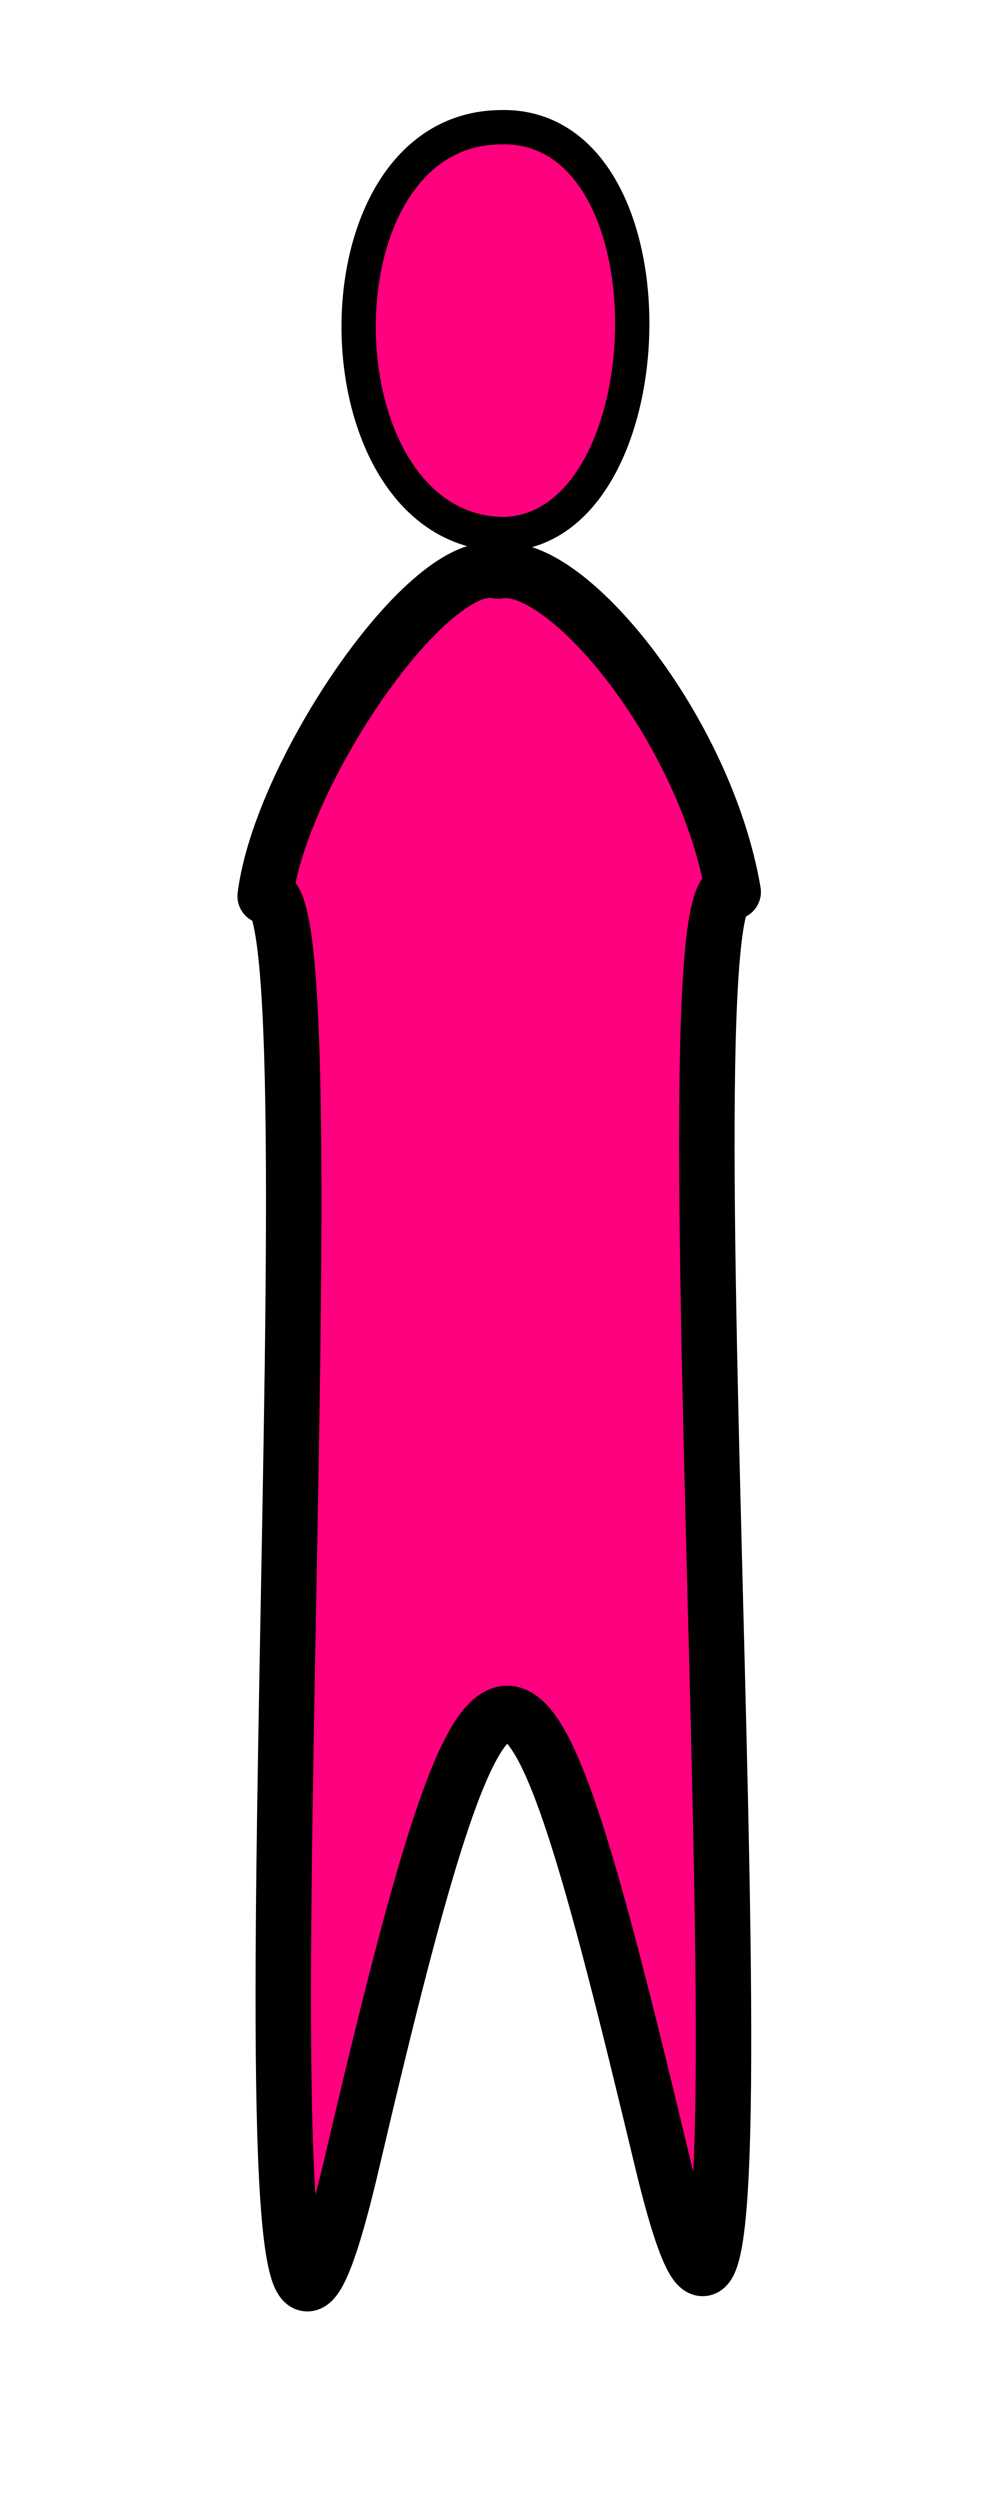
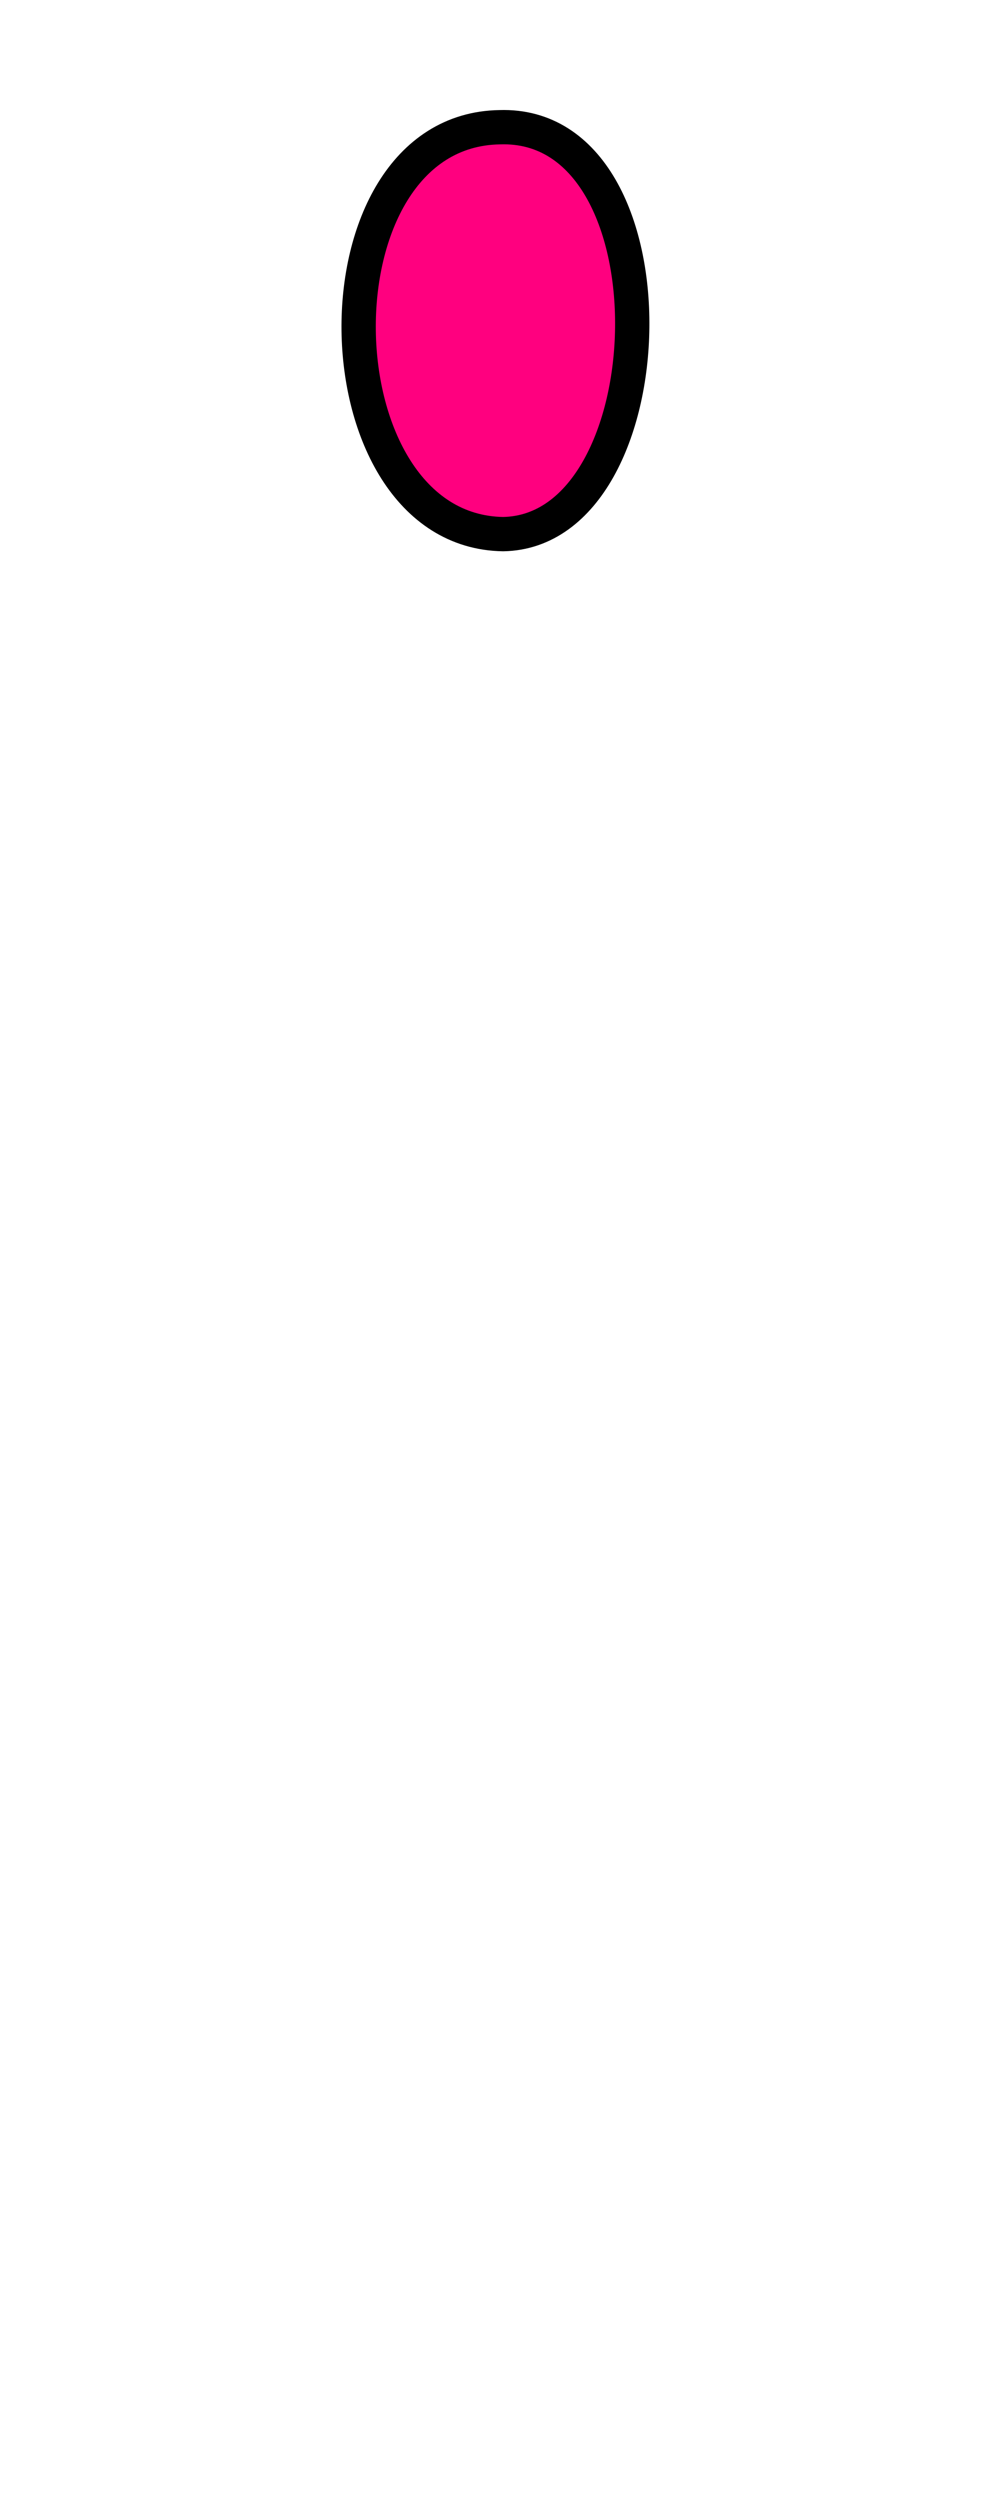
<svg xmlns="http://www.w3.org/2000/svg" xmlns:xlink="http://www.w3.org/1999/xlink" width="200" height="500">
  <defs>
    <linearGradient id="linearGradient843">
      <stop id="stop844" offset="0" stop-color="#ff8a00" />
      <stop id="stop845" offset="1" stop-color="#ffff00" />
    </linearGradient>
    <radialGradient cx="0.281" cy="0.203" fx="0.281" fy="0.203" gradientUnits="objectBoundingBox" id="radialGradient846" r="0.997" spreadMethod="pad" xlink:href="#linearGradient843" />
    <radialGradient cx="0.264" cy="0.227" fx="0.264" fy="0.227" gradientUnits="objectBoundingBox" id="radialGradient848" r="1.036" spreadMethod="pad" xlink:href="#linearGradient843" />
  </defs>
  <g>
    <title>Layer 1</title>
    <g id="g834">
      <path d="m99.953,25.444c-38.413,0.594 -37.065,80.789 0.674,81.383c33.358,-0.594 35.717,-82.571 -0.674,-81.383z" id="path847" stroke-linejoin="round" stroke-width="6.861" stroke="#000000" fill-rule="evenodd" fill="#ff007f" />
-       <path d="m53.033,179.233c3.136,-24.811 32.811,-68.444 46.562,-65.023c13.51,-2.566 41.496,31.656 47.045,64.166c-16.405,-9.411 13.343,368.897 -14.335,253.349c-27.678,-115.549 -33.157,-122.084 -61.902,0.752c-28.744,122.836 -0.724,-260.944 -17.37,-253.244z" id="path842" stroke-linejoin="round" stroke-width="11.091" stroke="#000000" fill-rule="evenodd" fill="#ff007f" />
    </g>
  </g>
</svg>